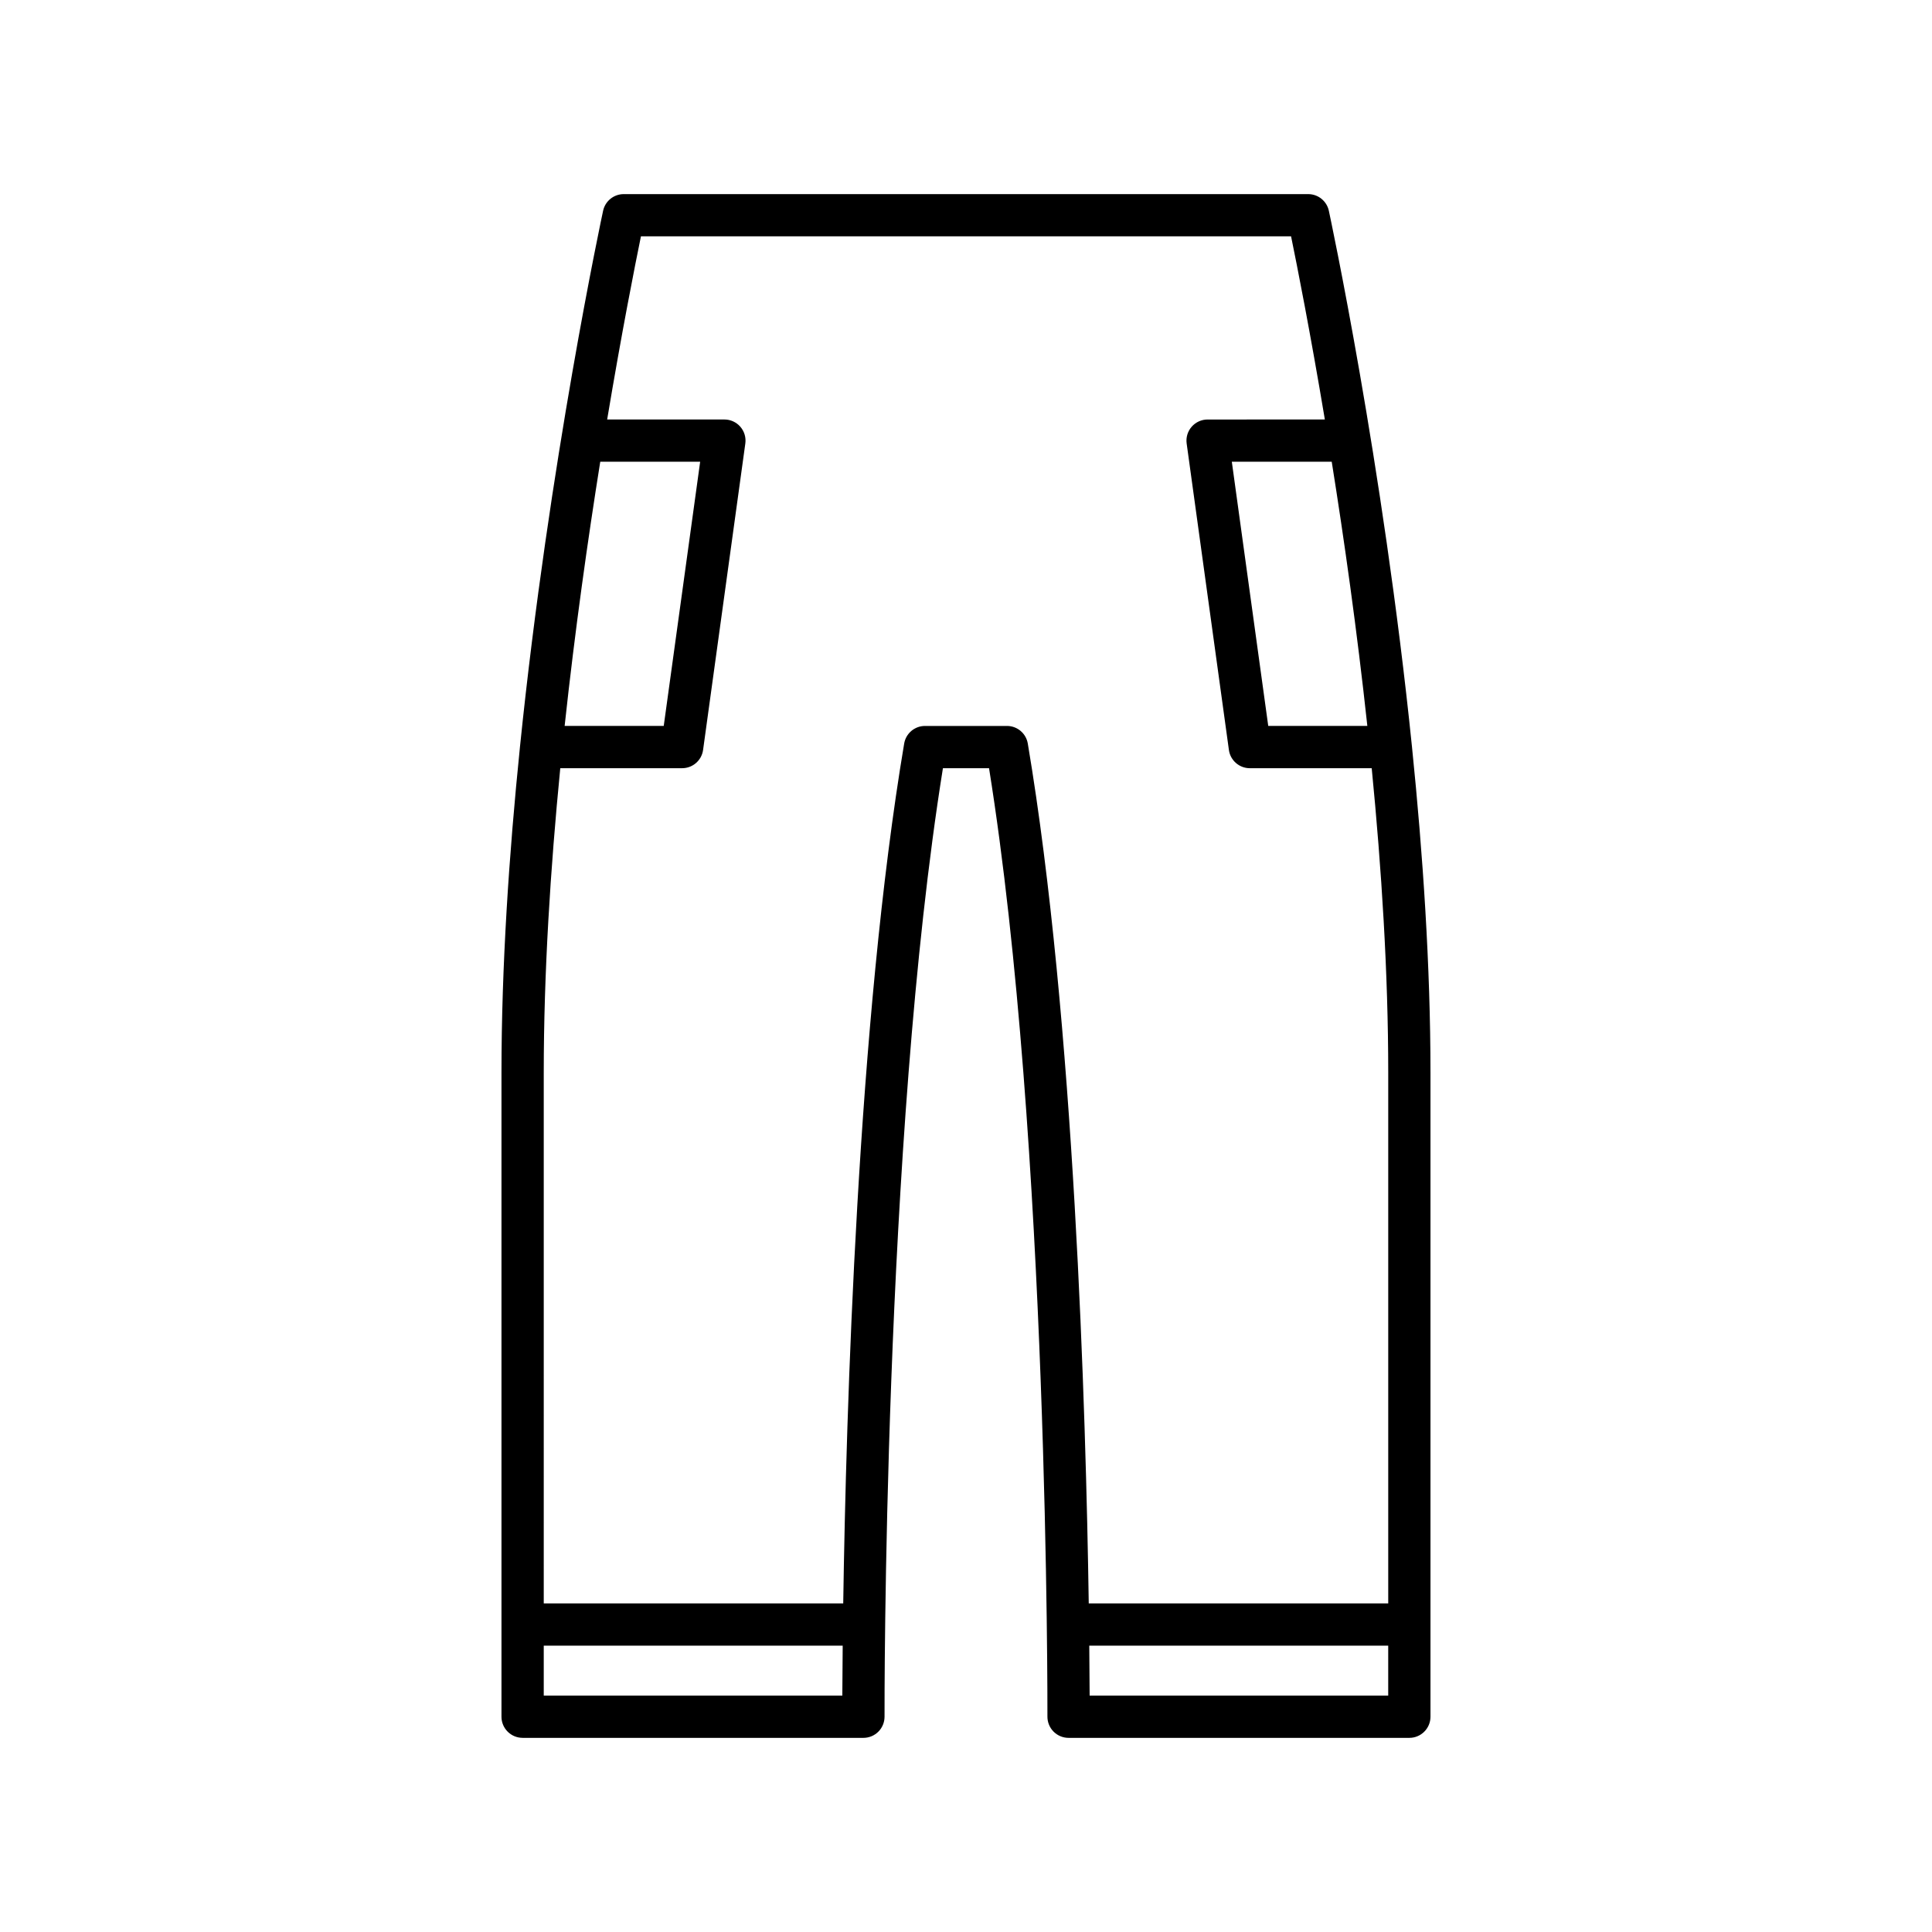
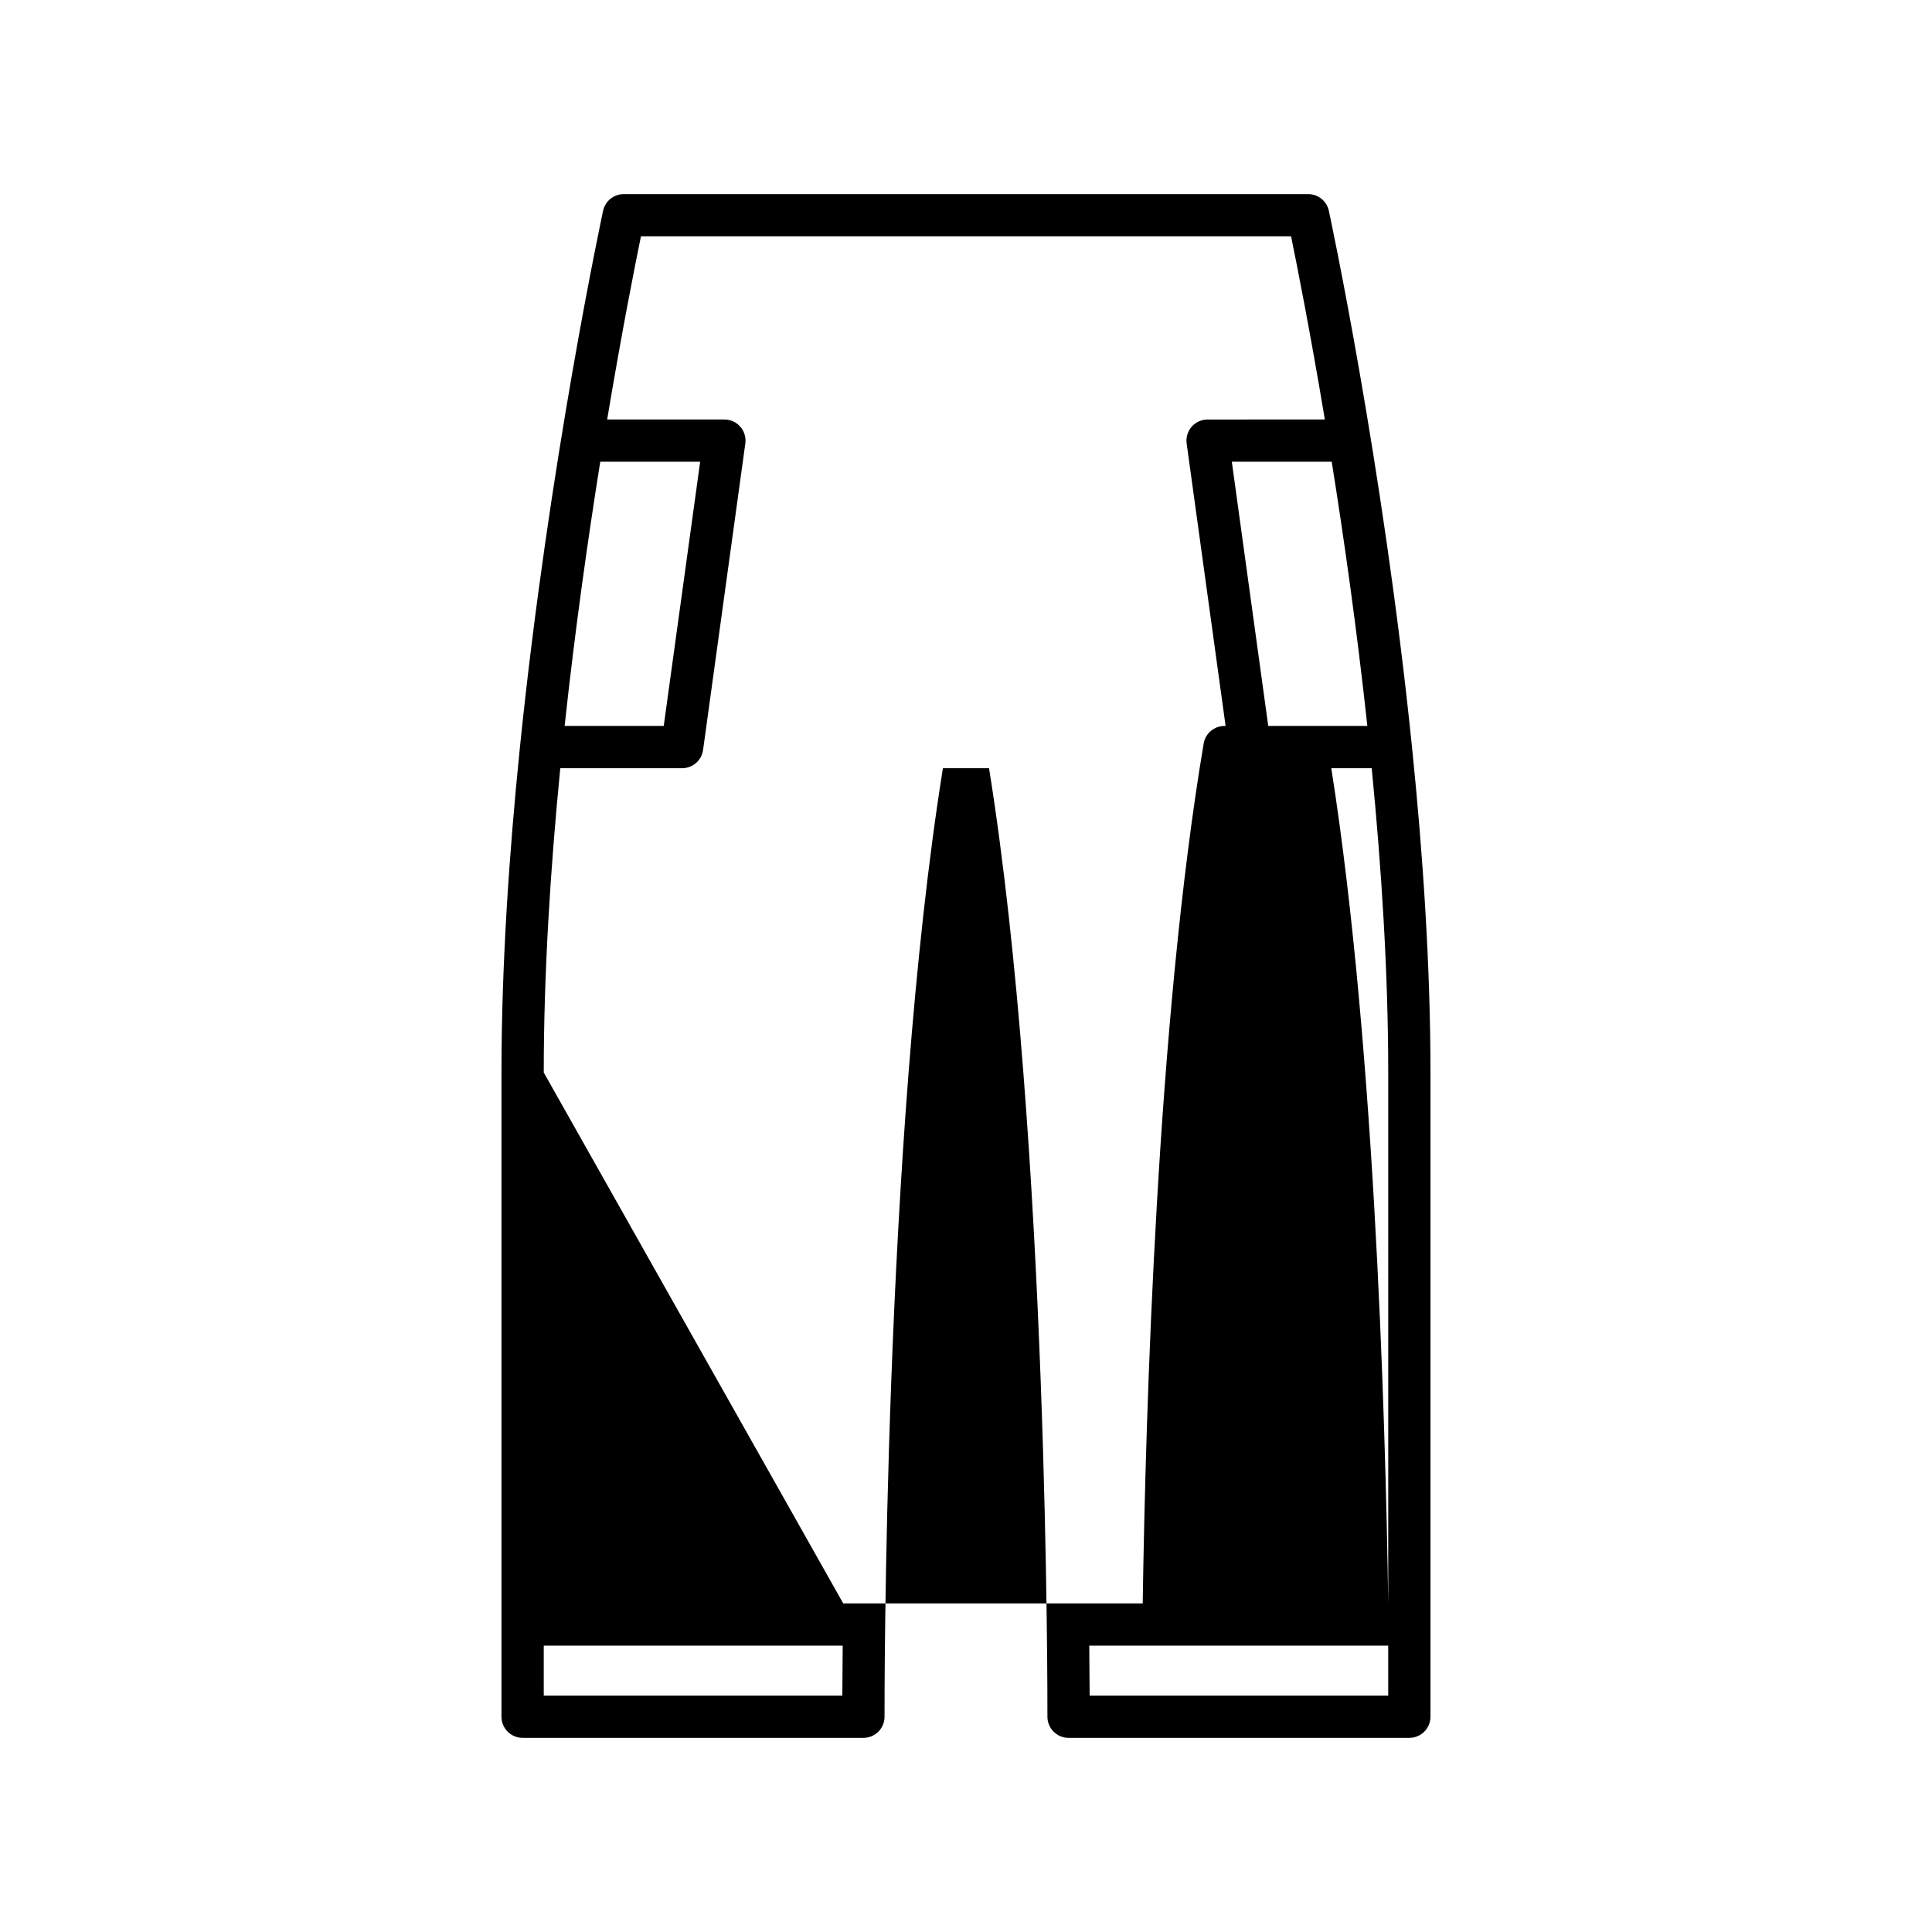
<svg xmlns="http://www.w3.org/2000/svg" fill="#000000" width="800px" height="800px" version="1.1" viewBox="144 144 512 512">
-   <path d="m282.5 604.55h90.316c1.488 0 2.918-0.594 3.965-1.648 1.051-1.051 1.637-2.481 1.633-3.973-0.004-1.535-0.379-152.57 15.473-251.35h12.219c15.844 98.766 15.477 249.82 15.473 251.35-0.004 1.488 0.582 2.918 1.633 3.973 1.051 1.055 2.481 1.648 3.965 1.648h90.316c3.09 0 5.598-2.508 5.598-5.598v-170.73c0-28.156-1.996-57.855-4.891-86.203 0-0.012 0.008-0.023 0.008-0.039 0-0.039-0.023-0.07-0.023-0.109-7.711-75.414-21.832-141.12-22.027-142.02-0.559-2.574-2.836-4.41-5.469-4.41h-181.39c-2.637 0-4.91 1.836-5.469 4.41-0.195 0.898-14.316 66.609-22.027 142.02 0 0.039-0.023 0.07-0.023 0.109 0 0.012 0.008 0.023 0.008 0.039-2.894 28.344-4.891 58.047-4.891 86.203v170.73c0.004 3.09 2.508 5.594 5.602 5.594zm229.39-11.195h-79.125c-0.012-3.184-0.039-7.707-0.098-13.238h79.223zm-14.969-326.99c3.285 20.566 6.695 44.629 9.438 70.016h-26.262l-9.652-70.016zm-193.85 0h26.477l-9.652 70.016h-26.262c2.742-25.387 6.152-49.445 9.438-70.016zm-14.973 161.86c0-26.305 1.766-53.996 4.379-80.641l32.297-0.004c2.797 0 5.164-2.062 5.547-4.832l11.195-81.215c0.223-1.605-0.262-3.223-1.324-4.445-1.062-1.219-2.602-1.918-4.219-1.918h-31.07c3.891-23.27 7.359-40.777 8.953-48.539h172.29c1.594 7.762 5.062 25.266 8.953 48.539l-31.078 0.004c-1.617 0-3.156 0.699-4.219 1.918-1.062 1.223-1.547 2.84-1.324 4.445l11.195 81.215c0.383 2.769 2.75 4.832 5.547 4.832h32.297c2.613 26.641 4.379 54.332 4.379 80.641v140.7l-79.367-0.004c-0.754-50.66-3.812-154.71-16.152-227.87-0.453-2.695-2.785-4.668-5.519-4.668h-21.723c-2.734 0-5.066 1.973-5.519 4.668-12.336 73.164-15.395 177.21-16.152 227.87h-79.363zm0 151.89h79.223c-0.059 5.531-0.086 10.055-0.098 13.238h-79.125z" />
+   <path d="m282.5 604.55h90.316c1.488 0 2.918-0.594 3.965-1.648 1.051-1.051 1.637-2.481 1.633-3.973-0.004-1.535-0.379-152.57 15.473-251.35h12.219c15.844 98.766 15.477 249.82 15.473 251.35-0.004 1.488 0.582 2.918 1.633 3.973 1.051 1.055 2.481 1.648 3.965 1.648h90.316c3.09 0 5.598-2.508 5.598-5.598v-170.73c0-28.156-1.996-57.855-4.891-86.203 0-0.012 0.008-0.023 0.008-0.039 0-0.039-0.023-0.07-0.023-0.109-7.711-75.414-21.832-141.12-22.027-142.02-0.559-2.574-2.836-4.41-5.469-4.41h-181.39c-2.637 0-4.91 1.836-5.469 4.41-0.195 0.898-14.316 66.609-22.027 142.02 0 0.039-0.023 0.07-0.023 0.109 0 0.012 0.008 0.023 0.008 0.039-2.894 28.344-4.891 58.047-4.891 86.203v170.73c0.004 3.09 2.508 5.594 5.602 5.594zm229.39-11.195h-79.125c-0.012-3.184-0.039-7.707-0.098-13.238h79.223zm-14.969-326.99c3.285 20.566 6.695 44.629 9.438 70.016h-26.262l-9.652-70.016zm-193.85 0h26.477l-9.652 70.016h-26.262c2.742-25.387 6.152-49.445 9.438-70.016zm-14.973 161.86c0-26.305 1.766-53.996 4.379-80.641l32.297-0.004c2.797 0 5.164-2.062 5.547-4.832l11.195-81.215c0.223-1.605-0.262-3.223-1.324-4.445-1.062-1.219-2.602-1.918-4.219-1.918h-31.07c3.891-23.27 7.359-40.777 8.953-48.539h172.29c1.594 7.762 5.062 25.266 8.953 48.539l-31.078 0.004c-1.617 0-3.156 0.699-4.219 1.918-1.062 1.223-1.547 2.84-1.324 4.445l11.195 81.215c0.383 2.769 2.75 4.832 5.547 4.832h32.297c2.613 26.641 4.379 54.332 4.379 80.641v140.7c-0.754-50.66-3.812-154.71-16.152-227.87-0.453-2.695-2.785-4.668-5.519-4.668h-21.723c-2.734 0-5.066 1.973-5.519 4.668-12.336 73.164-15.395 177.21-16.152 227.87h-79.363zm0 151.89h79.223c-0.059 5.531-0.086 10.055-0.098 13.238h-79.125z" />
</svg>